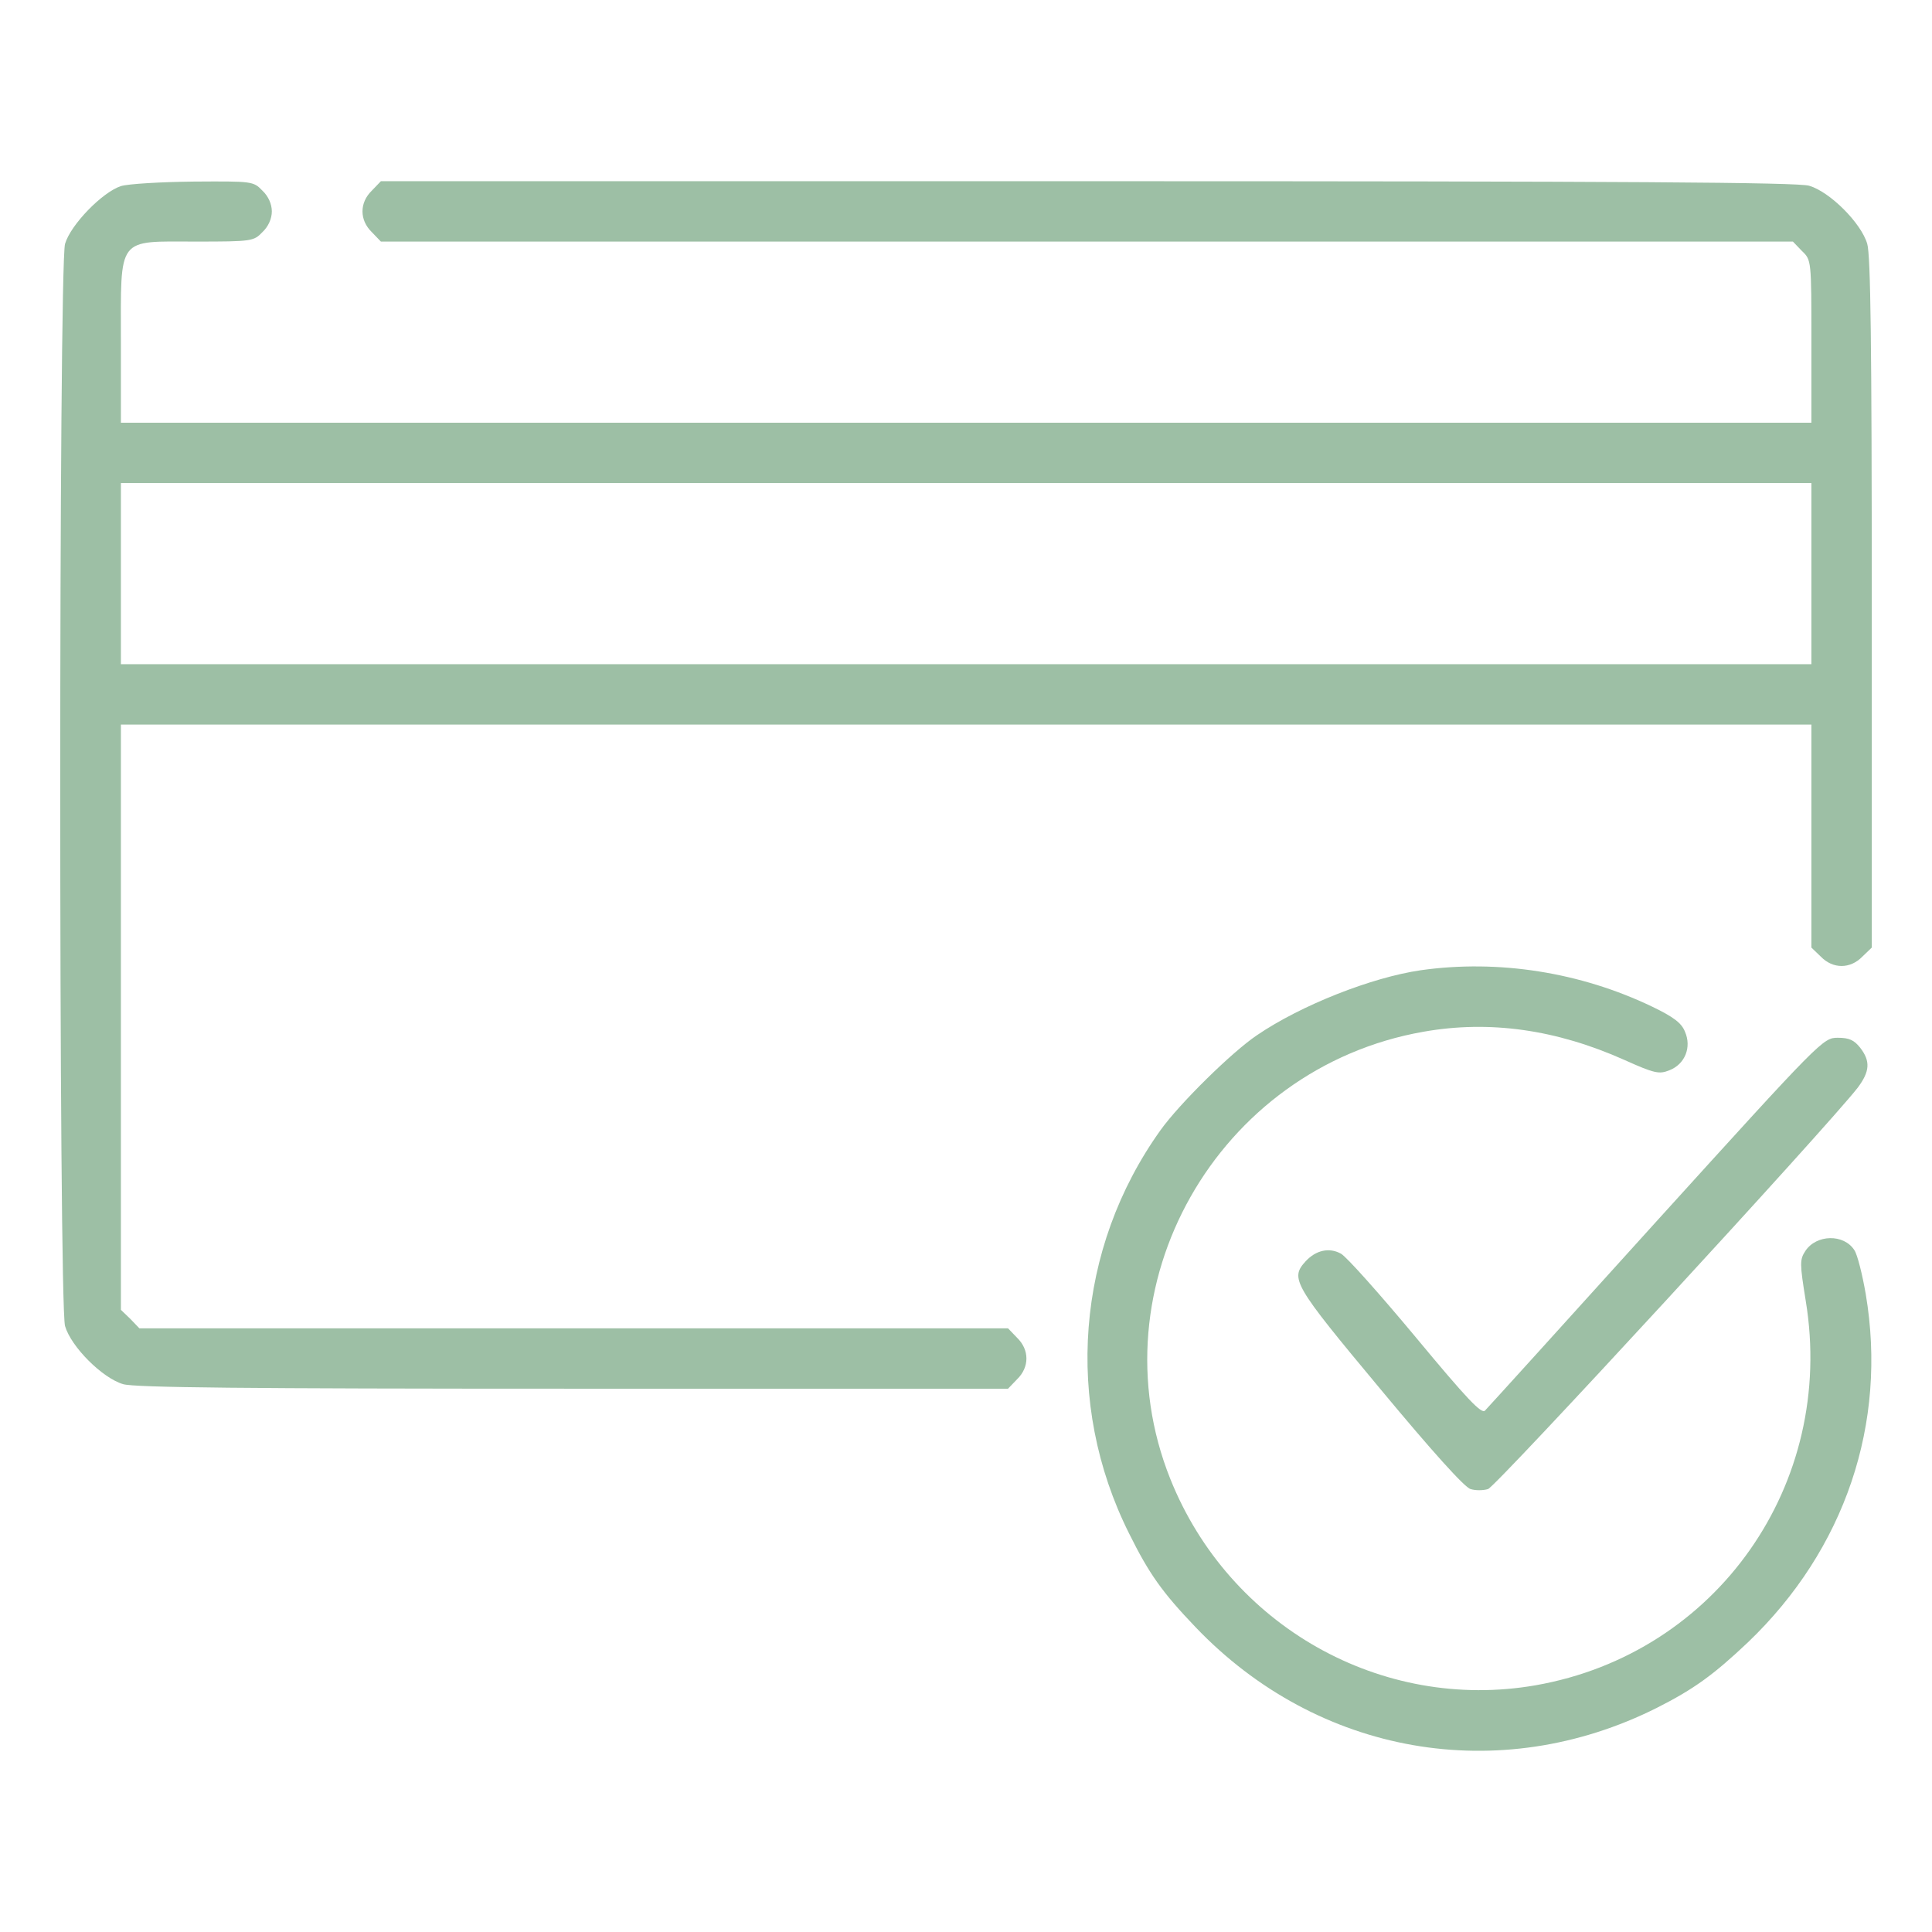
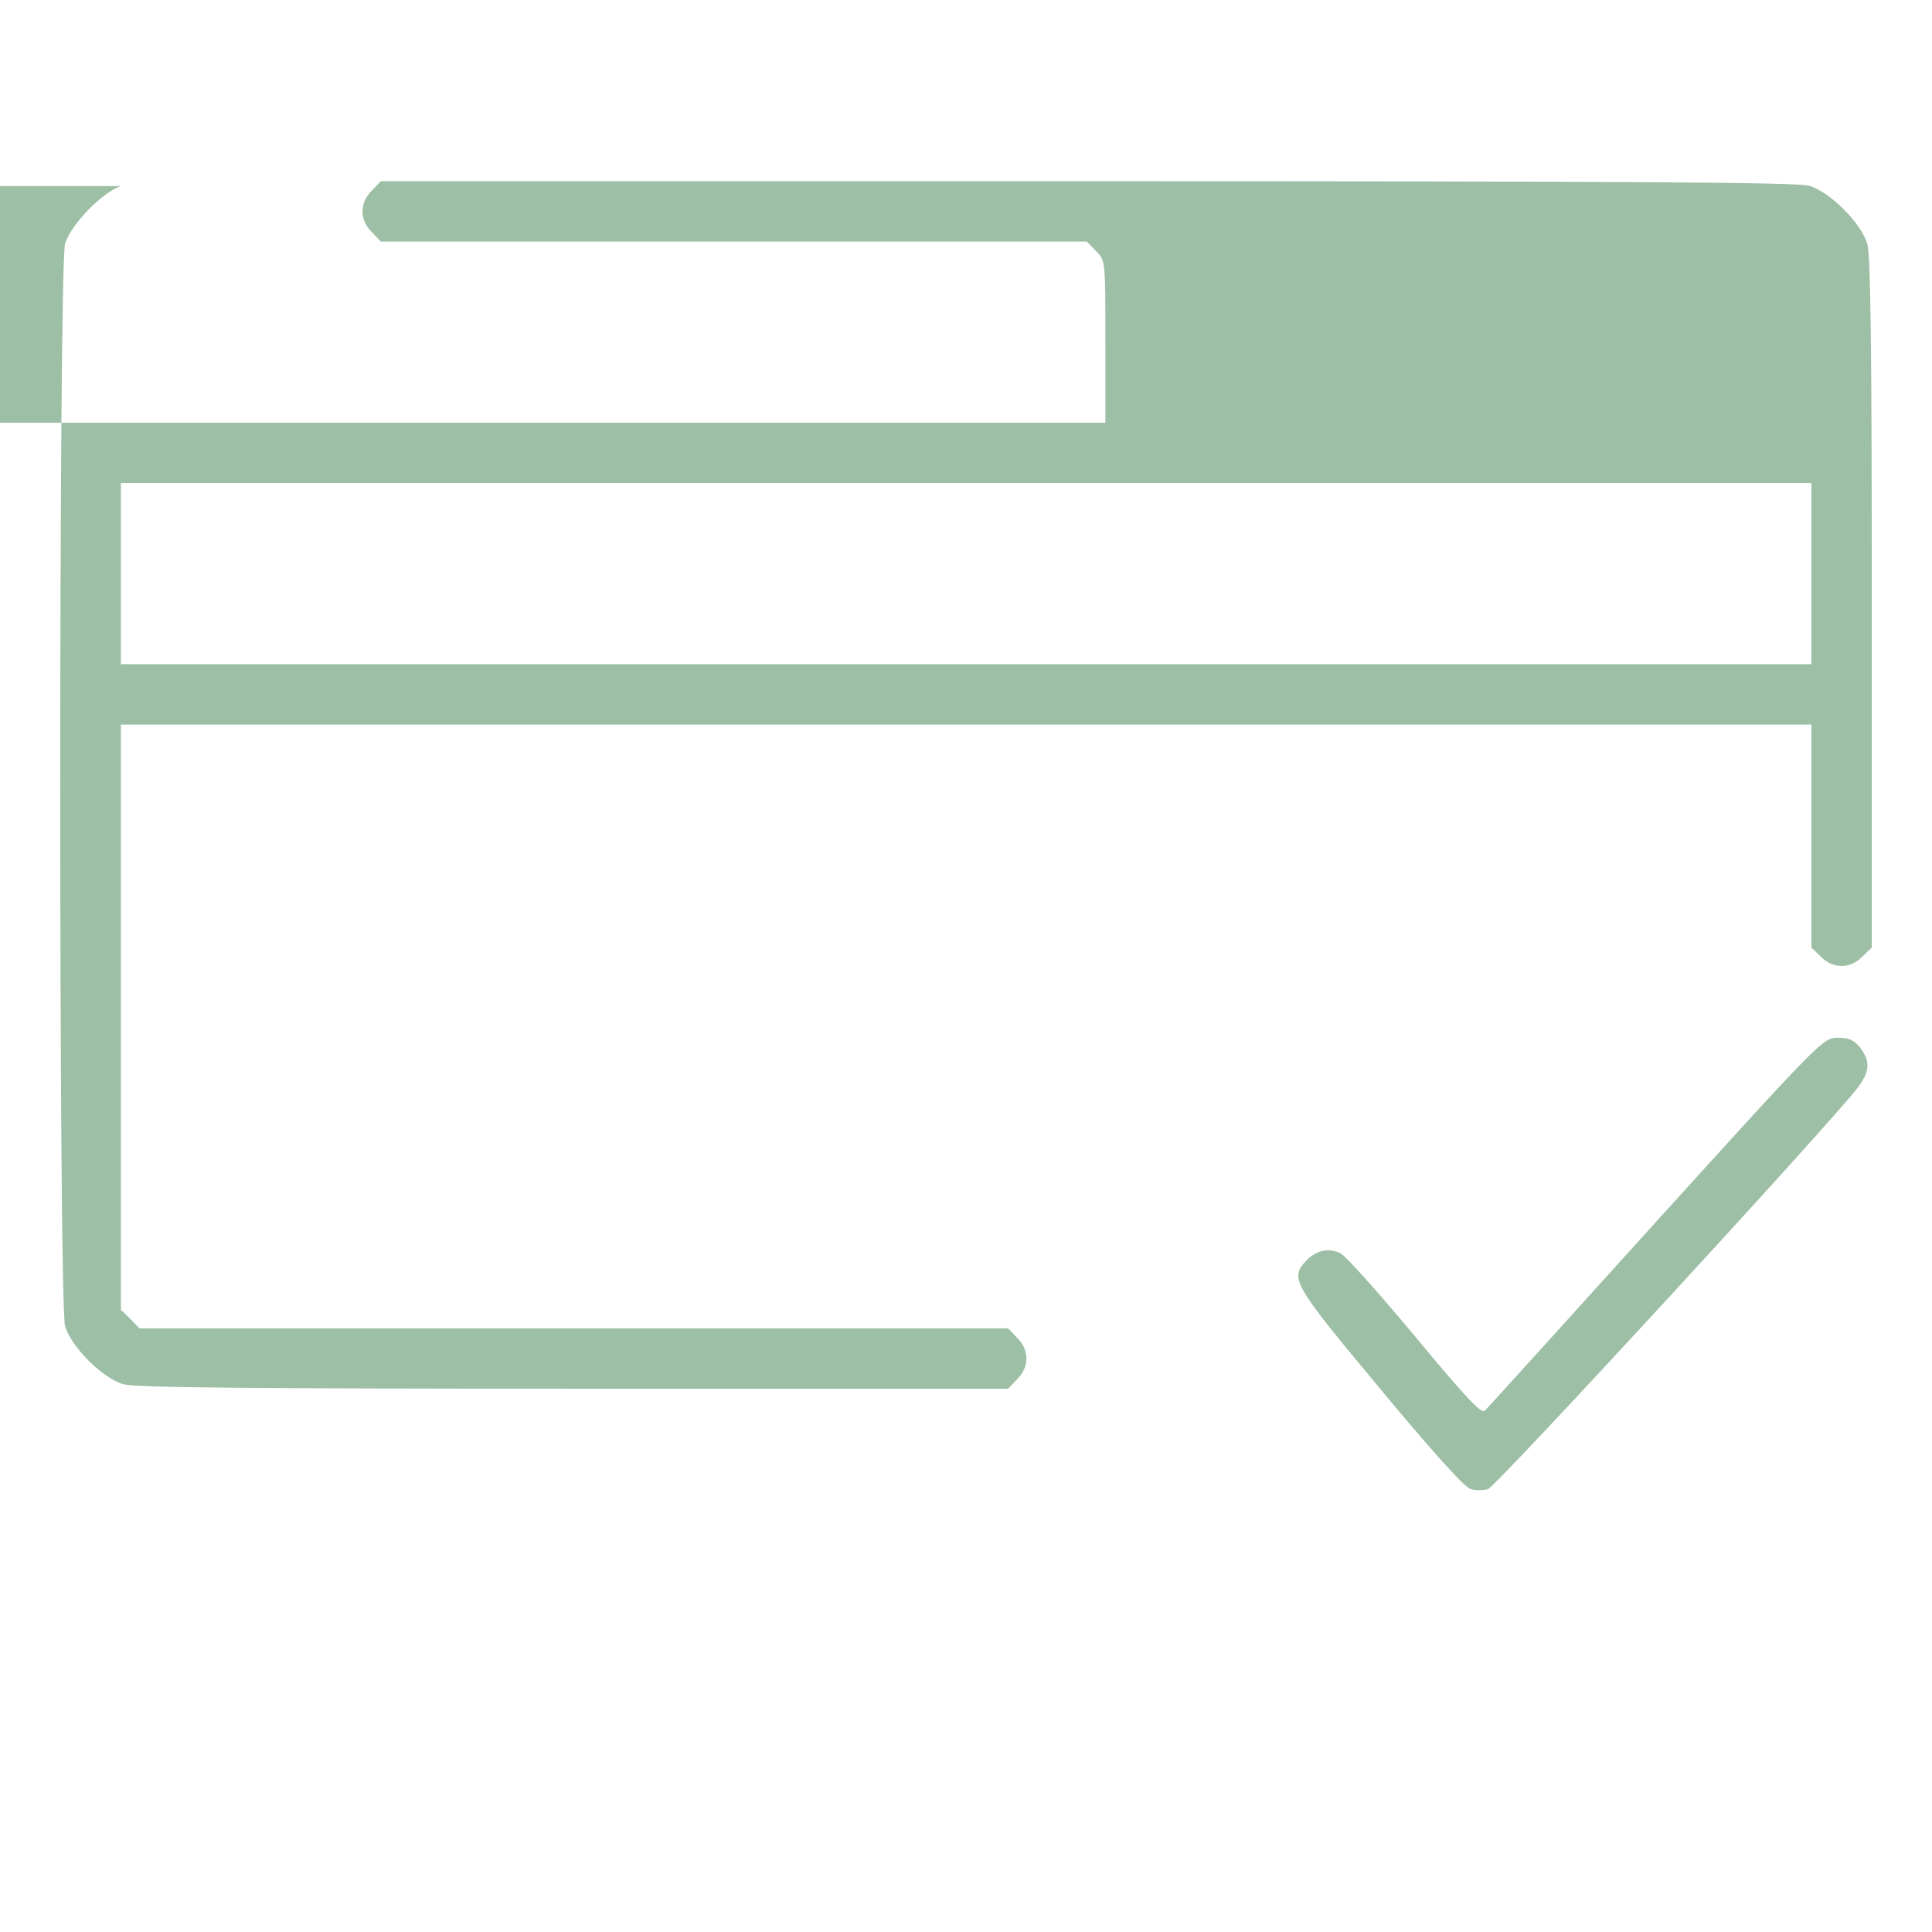
<svg xmlns="http://www.w3.org/2000/svg" version="1.1" width="512pt" height="512pt" viewBox="0,0,256,256">
  <g fill="#9dbfa5" fill-rule="nonzero" stroke="none" stroke-width="1" stroke-linecap="butt" stroke-linejoin="miter" stroke-miterlimit="10" stroke-dasharray="" stroke-dashoffset="0" font-family="none" font-weight="none" font-size="none" text-anchor="none" style="mix-blend-mode: normal">
    <g transform="translate(0.019,-15.99) scale(0.5,0.5)">
      <g transform="translate(0,512) scale(0.1,-0.1)">
-         <path d="M320,4307c-49,-16 -133,-102 -148,-153c-17,-60 -17,-2808 0,-2868c16,-55 99,-138 154,-154c31,-9 318,-12 1193,-12h1152l24,25c33,32 33,78 0,110l-24,25h-1151h-1151l-24,25l-25,24v776v775h2240h2240v-295v-296l25,-24c32,-33 78,-33 110,0l25,24v912c0,687 -3,922 -12,953c-16,55 -99,138 -154,154c-32,9 -473,12 -1913,12h-1872l-24,-25c-33,-32 -33,-78 0,-110l24,-25h1871h1871l24,-25c25,-24 25,-24 25,-240v-215h-2240h-2240v215c0,282 -12,265 200,265c147,0 152,1 175,25c16,15 25,36 25,55c0,19 -9,40 -25,55c-24,25 -27,25 -182,24c-87,-1 -174,-6 -193,-12zM4800,3280v-240h-2240h-2240v240v240h2240h2240z" />
-         <path d="M3765,2229c-131,-19 -318,-93 -434,-172c-67,-45 -206,-182 -256,-252c-224,-313 -256,-724 -83,-1069c53,-107 88,-156 176,-248c324,-339 805,-423 1222,-214c99,50 151,88 242,174c257,246 370,580 312,923c-9,52 -22,104 -30,116c-28,44 -101,42 -130,-2c-15,-23 -15,-33 1,-132c80,-486 -236,-935 -716,-1019c-408,-71 -812,157 -968,547c-204,510 124,1089 671,1185c175,31 352,6 533,-75c80,-36 92,-38 119,-27c41,16 59,61 41,102c-9,23 -30,39 -86,66c-191,92 -409,126 -614,97z" />
+         <path d="M320,4307c-49,-16 -133,-102 -148,-153c-17,-60 -17,-2808 0,-2868c16,-55 99,-138 154,-154c31,-9 318,-12 1193,-12h1152l24,25c33,32 33,78 0,110l-24,25h-1151h-1151l-24,25l-25,24v776v775h2240h2240v-295v-296l25,-24c32,-33 78,-33 110,0l25,24v912c0,687 -3,922 -12,953c-16,55 -99,138 -154,154c-32,9 -473,12 -1913,12h-1872l-24,-25c-33,-32 -33,-78 0,-110l24,-25h1871l24,-25c25,-24 25,-24 25,-240v-215h-2240h-2240v215c0,282 -12,265 200,265c147,0 152,1 175,25c16,15 25,36 25,55c0,19 -9,40 -25,55c-24,25 -27,25 -182,24c-87,-1 -174,-6 -193,-12zM4800,3280v-240h-2240h-2240v240v240h2240h2240z" />
        <path d="M4389,1563c-243,-269 -447,-494 -454,-501c-9,-10 -48,31 -184,195c-95,114 -184,214 -198,221c-31,17 -66,9 -93,-20c-42,-46 -34,-61 197,-338c137,-165 225,-263 240,-266c12,-4 33,-4 46,0c20,5 902,963 980,1064c32,43 34,70 6,106c-16,20 -29,26 -59,26c-39,0 -43,-4 -481,-487z" />
      </g>
    </g>
  </g>
</svg>